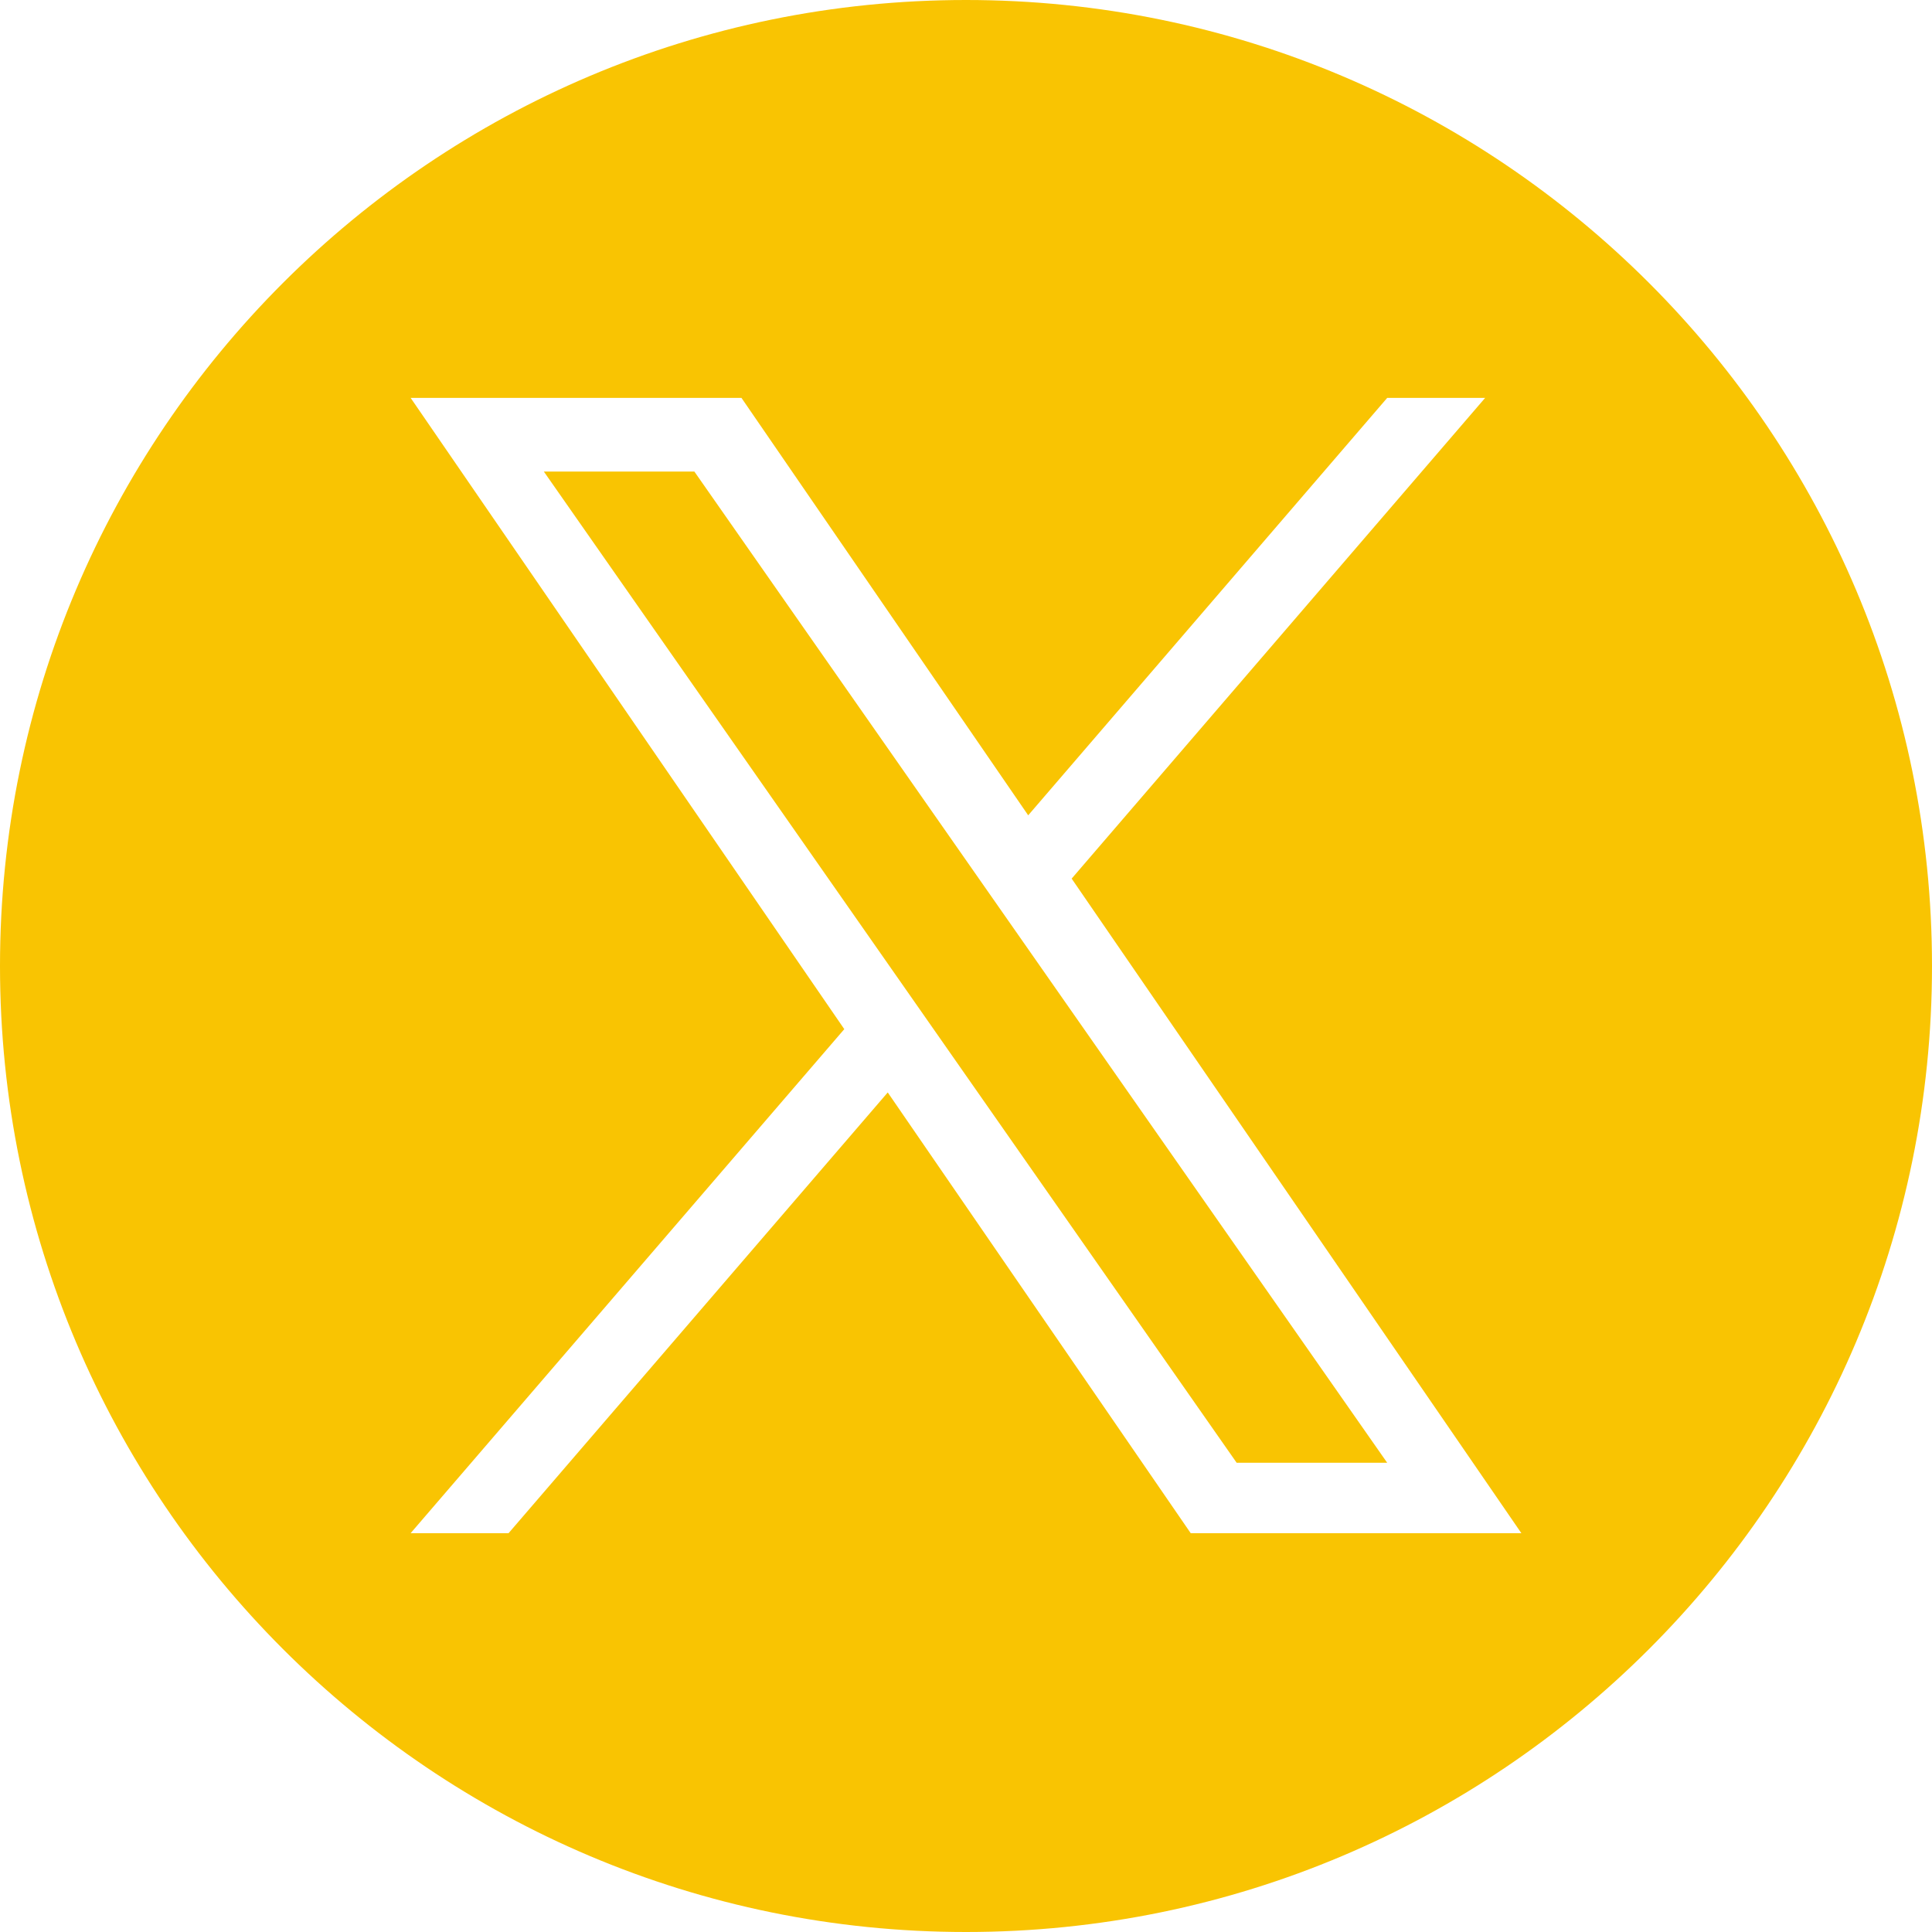
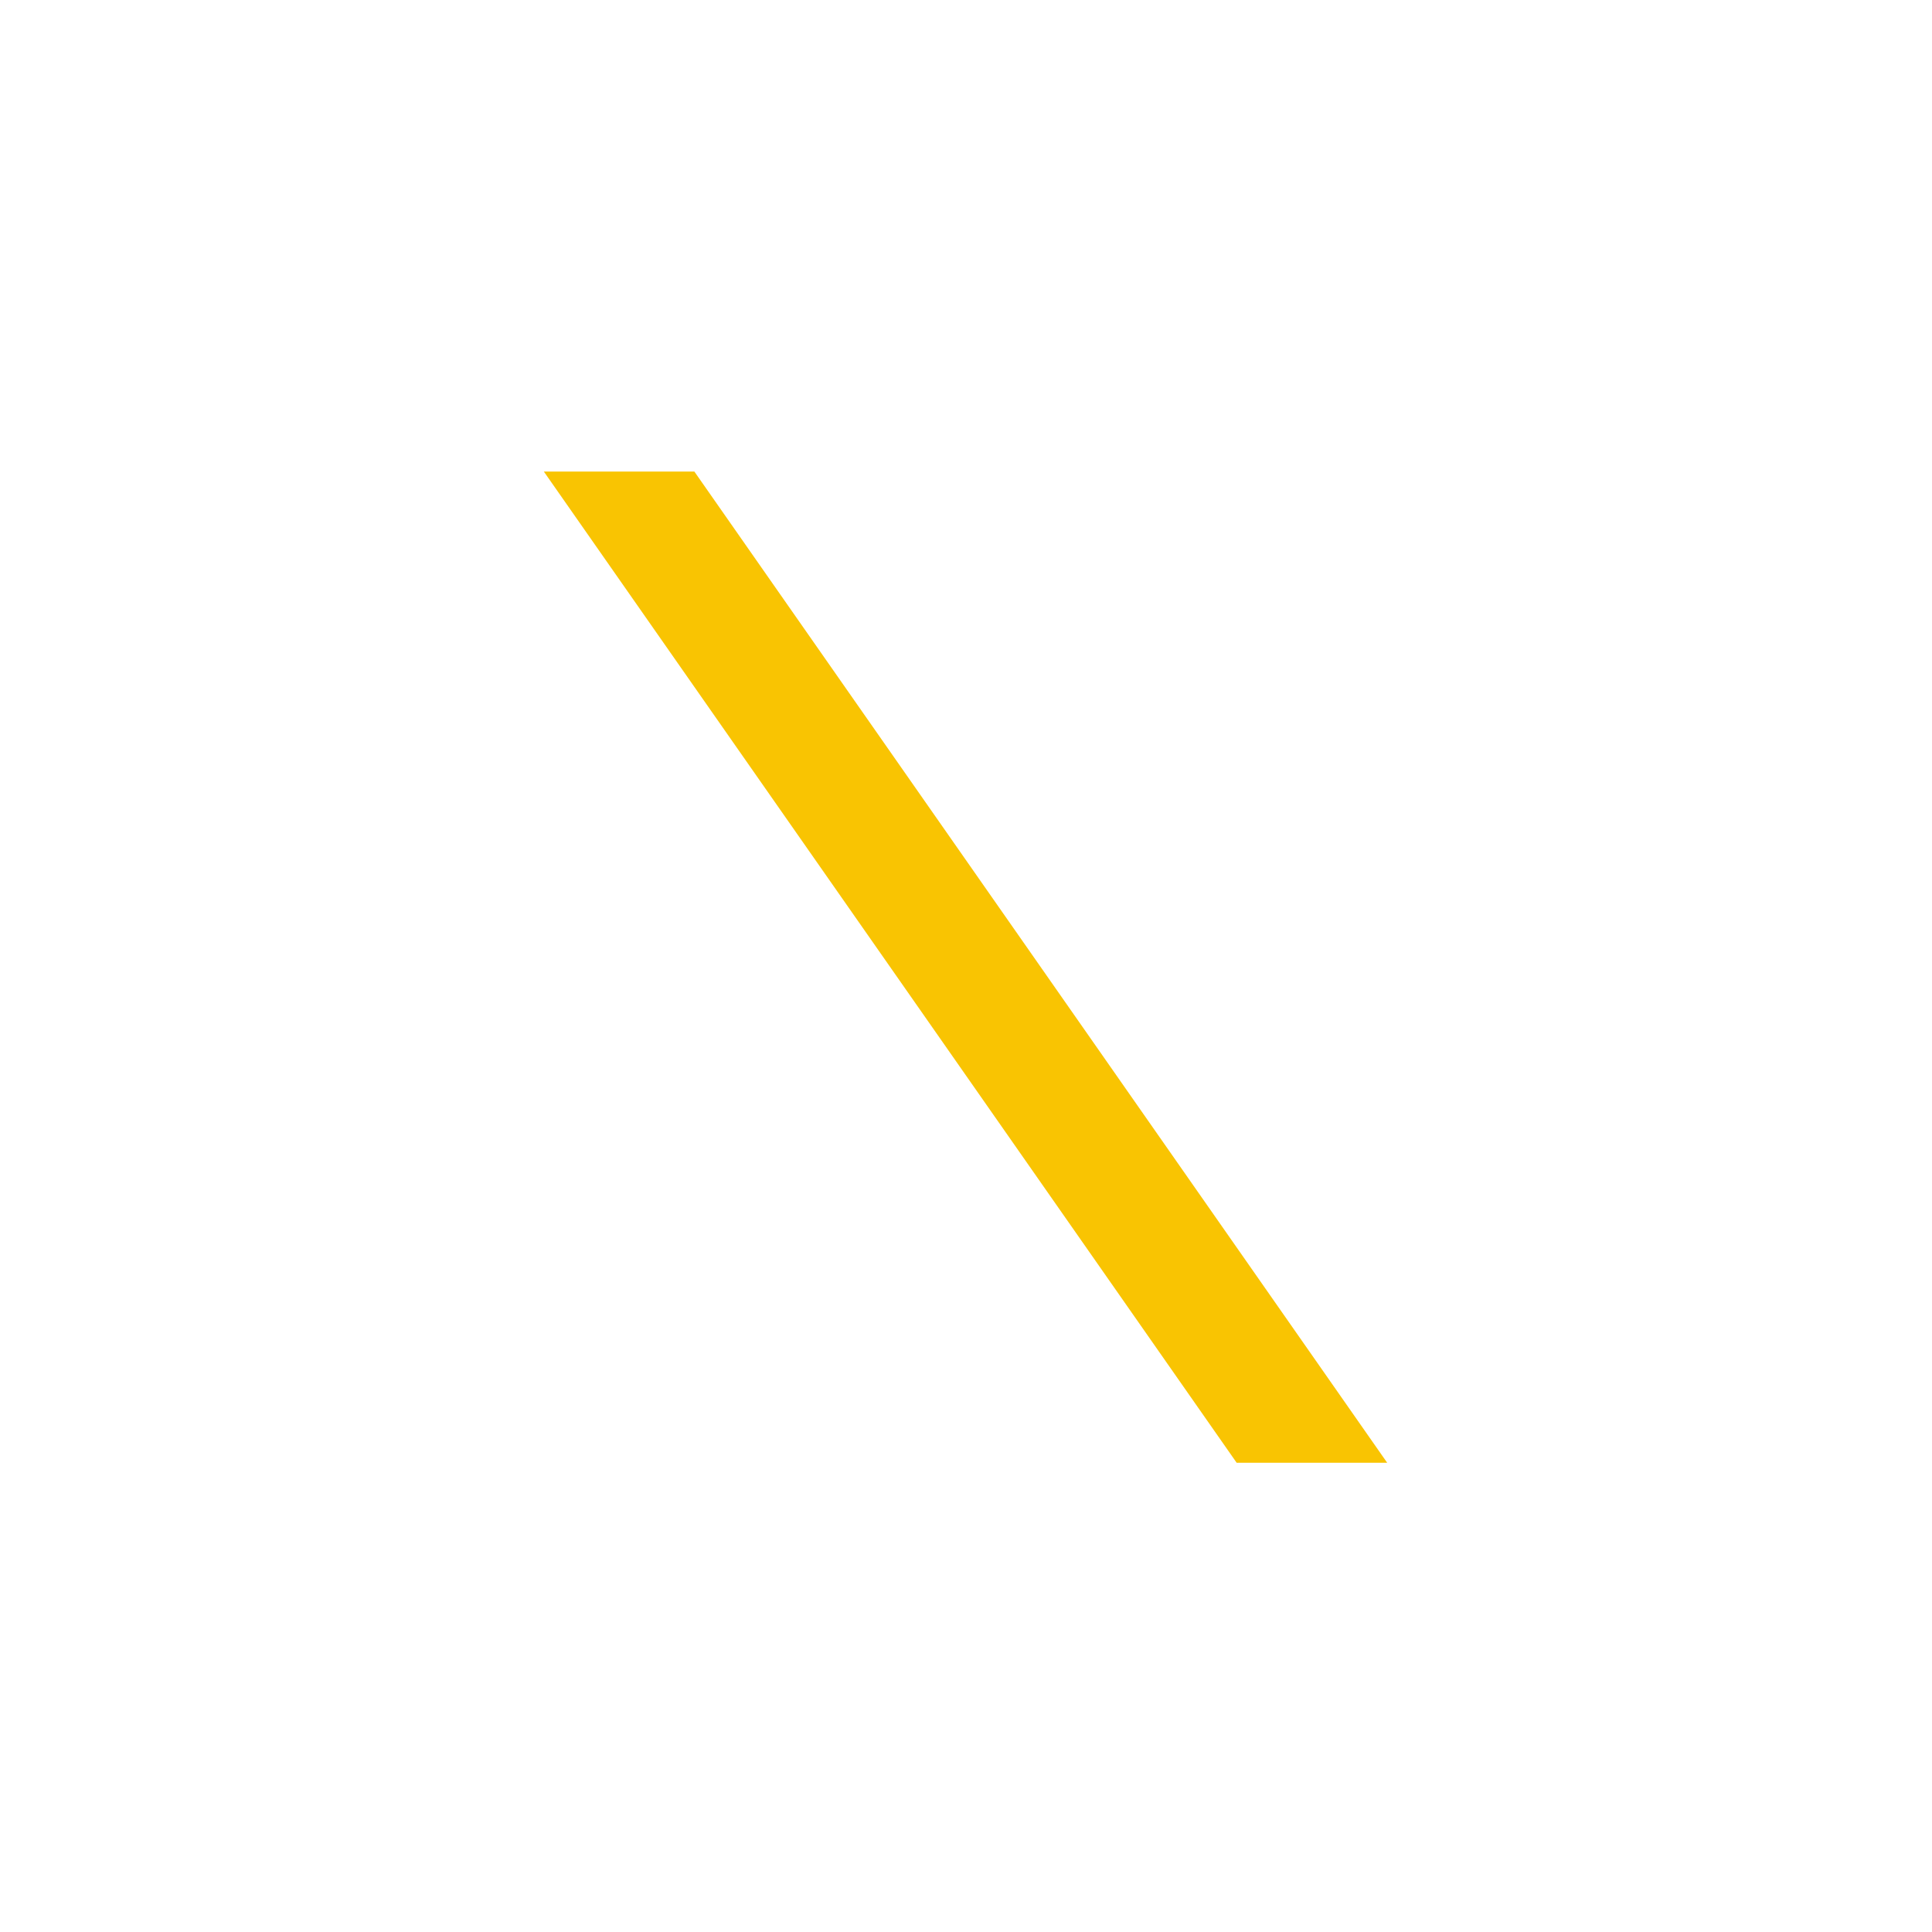
<svg xmlns="http://www.w3.org/2000/svg" id="Capa_1" data-name="Capa 1" version="1.1" viewBox="0 0 1227 1227">
  <defs>
    <style>
      .cls-1 {
        fill: #f9c402;
        stroke-width: 0px;
      }
    </style>
  </defs>
  <polygon class="cls-1" points="345.4 299.5 785.4 929 881 929 441 299.5 345.4 299.5" />
-   <path class="cls-1" d="M613.5,0C274.7,0,0,274.7,0,613.5s274.7,613.5,613.5,613.5,613.5-274.7,613.5-613.5S952.3,0,613.5,0ZM756.2,973.7l-192.4-279.9-240.8,279.9h-62.2l275.4-320.1L260.8,252.7h210.1l182.1,265.1,228-265.1h62.2l-262.6,305.3h0l285.6,415.7h-210.1Z" />
</svg>